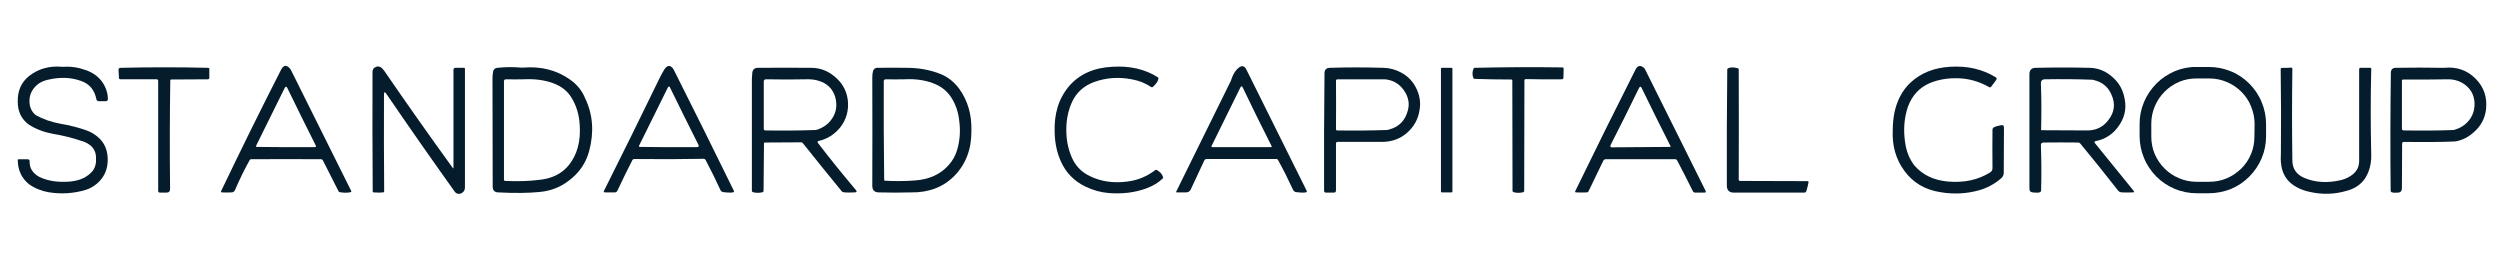
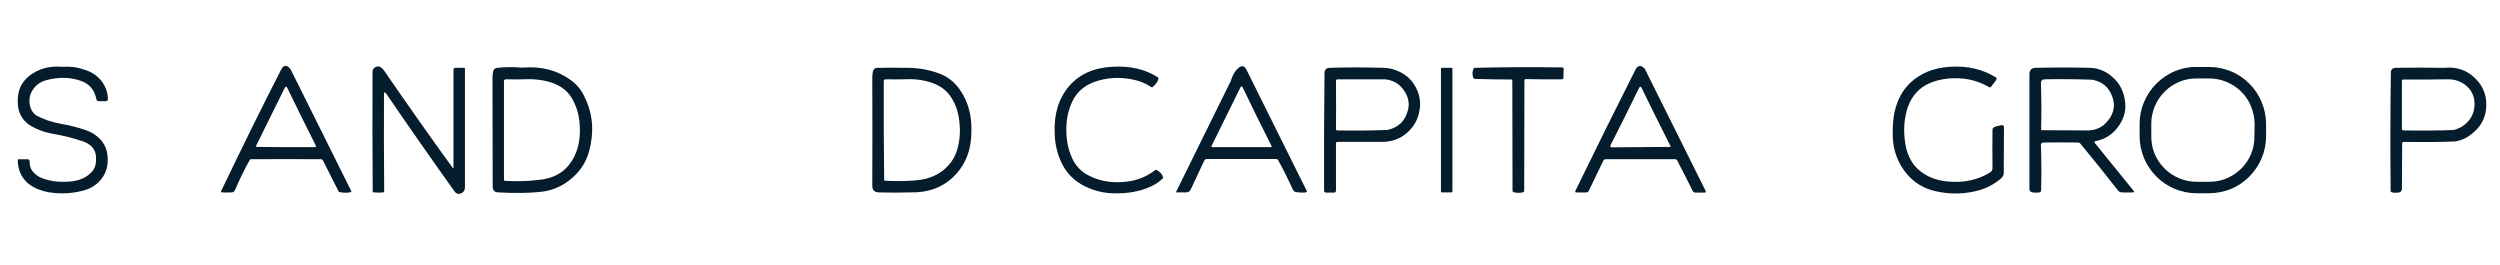
<svg xmlns="http://www.w3.org/2000/svg" viewBox="0 0 1198 127" width="1198" height="127">
  <title>noroot-svg</title>
  <style> .s0 { fill: #051c2c } </style>
  <path id="Layer" fill-rule="evenodd" class="s0" d="m139.4 33.5q14.5 29 28.9 58 0.2 0.5-0.3 0.6-2.3 0.5-5.1 0-0.5 0-0.7-0.5-3.7-7.4-7.5-14.8-0.3-0.5-0.8-0.5-16.6-0.1-33.6 0-0.5 0-0.7 0.5-3.5 6.2-7 14.3-0.5 1.1-1.7 1.1-3 0.1-4.5 0-0.7 0-0.4-0.7 14.1-29.5 28.6-57.9 1.8-3.6 4.2-0.9 0.4 0.4 0.6 0.8zm-3 8.7q-6.6 13.3-13.6 27.5-0.4 0.7 0.4 0.7 13.6 0.2 27.6 0.1 0.9 0 0.5-0.8-6.9-13.7-13.6-27.5-0.6-1.3-1.3 0z" />
  <path id="Layer" class="s0" d="m184.1 33.9q16.5 24 32.8 46.5 0.4 0.6 0.4-0.1 0-23.8 0-46.8 0-1 1-1 2 0 4 0 0.5 0 0.5 0.5 0 28.5 0 57-0.1 1.8-1.7 2.6-2 0.9-3.3-0.9-16.6-23.2-32.7-46.8-1.1-1.5-1.1 0.4-0.1 23.6 0.1 46.3 0 0.5-0.5 0.6-1.4 0.2-4.5 0-0.5 0-0.5-0.5-0.2-28.5-0.1-57.2 0-1.9 1.8-2.5 2-0.7 3.8 1.9z" />
-   <path id="Layer" fill-rule="evenodd" class="s0" d="m322.9 33.5q14.6 29 28.8 58 0.2 0.4-0.2 0.6-1 0.4-4.7 0-1.1-0.1-1.6-1.1-3.2-7-7-14.2-0.4-0.8-1.3-0.7-15.3 0.3-32.9 0.1-0.8 0-1.1 0.8-3.2 6.2-7.1 14.5-0.4 0.7-1.2 0.7-1.6 0-4.6 0-1 0-0.5-0.9 13.2-26.3 26.3-53.3 1.2-2.5 2.6-4.8 2-2.9 4-0.5 0.3 0.4 0.5 0.8zm-2.9 8.5q-6.7 13.5-13.7 27.7-0.4 0.7 0.4 0.7 13.4 0.2 27.3 0.1 1.2 0 0.7-1.1-7.2-14.3-13.6-27.4-0.5-1.1-1.1 0z" />
  <path id="Layer" fill-rule="evenodd" class="s0" d="m593.4 32.6q2.5-2.1 3.9 0.8 14.5 29.3 28.9 58.1 0.2 0.4-0.2 0.6-0.9 0.4-4.6 0-1.4-0.1-1.9-1.4-3.3-7.2-7-13.9-0.3-0.6-0.9-0.6-16.6 0-33.4 0-0.7 0-1.1 0.7-3.2 6.8-6.5 13.9-0.7 1.4-2.3 1.4-2.3 0-4.3 0-0.6 0-0.3-0.5 12.9-26 25.8-52.3 0.3-0.4 0.4-0.9 1.3-4.1 3.5-5.9zm1 9.3q-6.9 14.1-13.8 28-0.3 0.6 0.4 0.6 14 0 28 0 0.6 0 0.3-0.6-7.2-14.2-13.8-28-0.5-1.1-1.1 0z" />
  <path id="Layer" fill-rule="evenodd" class="s0" d="m788.2 33q14.4 29 29.1 58.4 0.4 0.9-0.5 0.9-2.3 0-4.4 0-0.9 0-1.3-0.9-3.6-7.3-7.4-14.5-0.3-0.6-1-0.6-17.5 0-33.2 0-0.8 0-1.2 0.7-4 8.3-7.1 14.7-0.3 0.5-0.8 0.5-2.4 0.1-5.1 0-0.7 0-0.4-0.7 14.3-29.4 28.8-58.1 1.5-2.9 3.8-1.1 0.4 0.3 0.7 0.7zm-2.8 9.2q-6.5 13.4-13.6 27.3-0.5 1.1 0.7 1.1 13.5-0.1 27.7-0.2 0.5 0 0.3-0.4-7.2-14.2-13.8-27.8-0.6-1.3-1.3 0z" />
  <path id="Layer" class="s0" d="m30.8 32q5.3-0.3 10.9 1.8 5.9 2.3 8.5 7.5 1.5 3.1 1.5 6.1 0 1.1-1.1 1.1-2.2 0-3.3 0-0.9-0.1-1.1-0.9-1.3-6.7-7.3-8.8-7.4-2.7-16.3-0.5-2.9 0.7-5 2.5-2.9 2.7-3.4 6.2-0.5 4.8 2.3 7.6 0.3 0.3 0.7 0.6 5.2 2.9 11.8 4.1 6.6 1.1 12.5 3.2 2.8 1 5.1 2.9 5.4 4.3 5 12.2-0.4 6.5-5.4 10.6-2.5 2-5.2 2.8-8.6 2.6-17.8 1.1-5.2-0.9-9.4-3.9-5.2-4.3-5.3-11.5 0-0.4 0.4-0.4 1.9 0 4.2 0 1.1 0 1.1 1-0.2 4.8 4.7 7.5 6.1 2.9 14.6 2.2 7.1-0.6 10.9-5.1 1.9-2.5 1.6-6.4 0-3.3-2.4-5.6-2.3-1.9-5.3-2.6-5.9-2-13.1-3.2-6.4-1.2-11.4-4.4-5.3-3.9-5.3-10.9-0.2-8 5.6-12.5 6.6-5.1 15.7-4.3 0.5 0 1 0z" />
  <path id="Layer" class="s0" d="m533 32q12.6-0.8 21.8 5 0.4 0.3 0.3 0.8-0.4 1.9-2.7 3.9-0.4 0.3-0.8 0-3.9-2.7-9.3-3.7-9.4-1.8-18 1.3-7.3 2.7-10.5 9.4-3.1 6.7-2.8 14.8 0.2 7.3 3.3 13.4 2.8 5.1 8 7.5 7.9 3.9 17.9 2.6 7.4-0.9 13.4-5.5 0.4-0.3 0.8 0 2.3 1.3 2.9 3.3 0.2 0.4-0.2 0.8-3 2.9-7.6 4.6-8.2 3.1-18.3 2.3-5.7-0.5-11.1-3.1-8.2-4-11.8-12.2-2.7-6.1-2.9-13.4-0.6-13.6 6.8-22.4 7.4-8.7 20.8-9.4z" />
  <path id="Layer" class="s0" d="m934.5 32q12.3-0.8 21.8 5 0.8 0.5 0.3 1.3-1.2 1.7-2.4 3.2-0.5 0.6-1.1 0.2-7-4-14.9-4.2-7.3-0.2-13.4 2.3-7.5 3.2-10.5 11.3-2.8 8.2-1.3 17.6 0.9 6 4.3 10.5 5.9 6.9 16.2 7.8 11.6 1 20.2-4.4 1.1-0.7 1.1-2-0.1-10.7 0-18.5 0-0.5 0.4-0.9 0.9-0.7 3.8-1.2 1.2-0.3 1.3 1 0 11.2-0.1 21.8 0 1.6-1.3 2.7-4.8 4.1-10.6 5.7-9 2.5-18.4 0.9-11.1-1.7-17.3-10.2-6.1-8.3-5.6-19.4 0-4.3 0.8-8.5 1.9-8.9 7.6-14.3 7.4-7 19.1-7.7z" />
  <path id="Layer" fill-rule="evenodd" class="s0" d="m1085.9 65.3c0 3.6-0.7 7.2-2.1 10.5-1.4 3.3-3.4 6.3-6 8.9-2.5 2.5-5.5 4.5-8.8 5.9-3.4 1.3-6.9 2-10.5 2h-5.9c-3.6 0-7.1-0.7-10.5-2.1-3.3-1.4-6.3-3.4-8.8-5.9-2.5-2.6-4.6-5.6-5.9-8.9-1.4-3.3-2.1-6.9-2.1-10.5v-5.9c0-3.6 0.7-7.1 2.1-10.4 1.4-3.3 3.4-6.3 6-8.9 2.5-2.5 5.5-4.5 8.8-5.9 3.4-1.4 6.9-2.1 10.5-2h5.9c3.6 0 7.1 0.7 10.5 2.1 3.3 1.3 6.3 3.4 8.8 5.9 2.5 2.5 4.6 5.6 5.9 8.9 1.4 3.3 2.1 6.9 2.1 10.4zm-5.5-6c0-2.8-0.6-5.6-1.7-8.3-1-2.6-2.6-5-4.6-7-2-2-4.4-3.6-7-4.7-2.6-1.1-5.4-1.7-8.3-1.7h-6.2c-2.9 0-5.7 0.5-8.3 1.6-2.6 1.1-5 2.7-7 4.7-2 2-3.6 4.4-4.7 7-1.1 2.6-1.7 5.4-1.7 8.2v6.3c0 2.8 0.5 5.7 1.6 8.3 1.1 2.6 2.7 5 4.7 7 2 2 4.3 3.6 7 4.7 2.6 1.1 5.4 1.7 8.2 1.7h6.3c2.8 0 5.6-0.5 8.2-1.6 2.7-1.1 5-2.7 7.1-4.7 2-2 3.6-4.3 4.7-7 1.1-2.6 1.6-5.4 1.6-8.2z" />
-   <path id="Layer" class="s0" d="m99.8 32.5q0.4 0 0.5 0.4 0 1.9 0 4.3 0 0.8-0.8 0.8-9.6 0-17.4 0.1-0.5 0-0.5 0.5-0.4 25.4-0.1 51.9 0 1.8-1.7 1.8-1.8 0-3.2 0-0.8 0-0.8-0.9 0-26.6 0-52.6 0-0.8-0.8-0.8-8.5 0-17.3 0-0.6 0-0.7-0.6-0.1-2.1-0.2-3.9 0-1 1-1 21.4-0.5 42 0z" />
  <path id="Layer" fill-rule="evenodd" class="s0" d="m250.6 32.4q13.1-1.1 22.8 5.9 4.8 3.4 7 8.8 5.6 11.6 1.9 25.4-2.4 8.7-9.9 14.2-6 4.6-13.9 5.3-8 0.8-19.6 0.2-2.8 0-2.8-2.8 0-25.3-0.1-51.4 0-2.2 0.3-3.7 0.3-1.6 2-1.8 6-0.6 11.3-0.1 0.5 0 1 0zm22 46.7q6-7.5 5.2-19.2-0.4-7.4-4-13.2-3-4.8-8.9-6.9-6.2-2.2-13.9-1.8-4.2 0.1-8.5 0-1 0-1 1 0 23 0 47 0 0.7 0.7 0.7 9 0.4 16.1-0.5 9.3-0.9 14.3-7.1z" />
  <path id="Layer" fill-rule="evenodd" class="s0" d="m434.5 32.5q8.8 0 16.3 3 5.2 2.1 8.9 7.1 6.1 8.5 5.8 20.1 0.1 13.1-8.1 21.5-8 8.2-20.9 8-7.6 0.2-15.3 0-3.2 0-3.2-3.2 0.1-25.5 0-51.8 0-2 0.4-3.3 0.5-1.2 1.7-1.4 7.5-0.1 14.4 0zm20.1 46.6q2.9-3.2 4.1-7.4 1.9-6.6 1-13.5-0.6-6.4-3.8-11.4-3.1-4.9-9-7-6-2.2-13.4-1.8-4.4 0.1-9 0-1 0-1 1-0.1 23.9 0.2 47.1 0 0.5 0.5 0.5 6.8 0.4 14-0.1 10.5-0.7 16.4-7.4z" />
  <path id="Layer" fill-rule="evenodd" class="s0" d="m663 32.5q4.3 0.1 8.3 2.2 5.3 2.8 7.7 8.3 2.2 5 1.2 10-1 6.3-6 10.7-5 4.3-12 4.3-10.6 0-21.2 0-0.8 0-0.8 0.8 0 11.4 0 22.4 0 1.1-1 1.1-2 0-3.8 0-0.9 0-0.9-1-0.1-28.5 0.2-56.2 0-2.5 2.5-2.6 12.5-0.4 25.8 0zm-22.8 29.4q0 0.5 0.5 0.6 12 0.2 23.8-0.2 0.5 0 1-0.2 7.3-1.8 9.2-9.4 1.1-4.3-1.3-8.4-3.1-5.3-8.9-6.2-0.5-0.1-1-0.1-11 0-22.5 0-0.8 0-0.8 0.8 0.1 11.4 0 23.1z" />
  <path id="Layer" class="s0" d="m748.5 32.3q0.8 0 0.8 0.7-0.1 2.5-0.1 4.1 0 0.9-0.8 0.9-9.2 0.1-17.2-0.1-0.7 0-0.7 0.7 0 26.5-0.1 52.8 0 0.5-0.4 0.7-2.4 0.6-4.7 0-0.5-0.2-0.5-0.7-0.1-26.4-0.1-52.8 0-0.5-0.5-0.5-8.8 0-17.5-0.3-0.5 0-0.7-0.5-0.8-2.2 0.1-4.3 0.1-0.5 0.6-0.5 20.7-0.5 41.8-0.2z" />
-   <path id="Layer" class="s0" d="m1098.5 33.1q-0.3 21.8 0 43.9 0.1 5.8 5.6 8.2 7.9 3.4 17.7 1.1 3.4-0.8 6.1-3.1 2.2-2.1 2.5-4.7 0.1-0.5 0.1-1 0-21.9 0-44.3 0-0.7 0.8-0.7 2.5 0 4.5 0 0.5 0 0.5 0.5-0.5 20.6 0 41.3 0.1 6.3-2.9 11.1-3.1 4.6-9.1 6.1-8.7 2.5-17.7 0.4-3.2-0.7-5.8-2.1-5.6-2.9-7.2-8.6-0.9-3.2-0.6-7.4 0.2-20-0.1-40.6 0-0.7 0.8-0.7 1.7 0.1 4.1-0.1 0.7 0 0.7 0.7z" />
  <path id="Layer" fill-rule="evenodd" class="s0" d="m1171.3 32.5q8.9-0.9 15 5.2 6 6 5 14.8-0.8 6.5-5.9 10.9-3.8 3.4-8.4 4.3-0.5 0-1 0.1-9.1 0.4-24 0.2-0.9 0-0.9 0.8-0.1 10.5-0.1 21.4 0 1.9-1.7 2.1-2.3 0.2-3.3-0.2-0.4-0.2-0.4-0.7-0.3-28.4 0.1-56.5 0-2.3 2.3-2.4 11.7-0.2 22.3 0 0.5 0 1 0zm11.3 25.8q3.3-3.6 3.2-8.8-0.2-6.5-6.1-9.9-3-1.6-6.4-1.6-11 0.2-21.6 0.1-0.7 0-0.7 0.6 0 12 0 22.9 0 0.9 0.9 0.9 14.2 0.2 23.6-0.2 0.5 0 1-0.2 3.7-1.1 6.1-3.8z" />
-   <path id="Layer" fill-rule="evenodd" class="s0" d="m363.2 32.5q13.4-0.1 25.6 0 7 0 12.5 5.4 4.3 4.2 5 10.3 0.7 7.3-3.7 12.9-4.1 5-10.1 6.4-1.2 0.2-0.4 1.2 8.7 11.3 18 22.3 1 1.2-0.6 1.2-3.8 0.2-5.3-0.1-0.5 0-0.8-0.4-9.2-11.2-18.6-23-0.3-0.5-0.8-0.5-9.6 0-17.4 0.1-0.5 0-0.5 0.5-0.1 11.3-0.2 22.6 0 0.5-0.4 0.7-2.4 0.6-4.7 0-0.5-0.2-0.5-0.7 0-24.4 0-49.4-0.1-4.4 0.2-7.1 0.3-2.4 2.7-2.4zm34.4 25.8q4.4-5 2.7-11.6-1.8-6.3-8.4-8.1-2.5-0.7-5.4-0.6-9.2 0.2-19.4 0-1.1 0-1.1 1.1 0 11 0 22.6 0 0.8 0.7 0.8 12.6 0.2 24.1-0.2 0.5-0.1 0.9-0.2 3.6-1.2 5.9-3.8z" />
  <path id="Layer" class="s0" d="m690.5 32.9c0-0.2 0.2-0.4 0.4-0.4h4.7c0.2 0 0.4 0.2 0.4 0.4v58.9c0 0.2-0.2 0.4-0.4 0.4h-4.7c-0.2 0-0.4-0.2-0.4-0.4z" />
-   <path id="Layer" class="s0" d="m833.2 33.3q0.1 25.6 0 52.7 0 0.7 0.7 0.7 15.2 0.1 32.1 0.1 0.8-0.1 0.6 0.8-0.2 1.3-1 4-0.3 0.7-1 0.7-17.6 0-33.7 0-3.4 0-3.4-3.4-0.1-28.3 0.2-55.5 0-0.5 0.4-0.7 1.9-0.8 4.6 0 0.5 0.1 0.5 0.6z" />
  <path id="Layer" fill-rule="evenodd" class="s0" d="m975.6 32.5q12.7-0.3 25.9 0 6.3 0.2 11.1 4.7 4.6 4.1 5.6 10.6 1.3 7-3.3 13.1-4 5.4-10.6 6.7-1 0.2-0.4 1 9.1 11.2 18.5 22.8 0.7 0.8-0.4 0.8-3.1 0.1-5.1 0-1.3 0-2-1-9.4-12-18.1-22.5-0.4-0.4-0.9-0.4-8.5-0.1-16.6 0-1.4 0-1.3 1.4 0.4 10.8 0.1 21.6 0 0.5-0.5 0.8-0.8 0.4-3.6 0.1-1.5-0.2-1.5-1.7 0-27.4 0-54.9 0-3.1 3.1-3.1zm2.5 29.6q0 0.3 0.3 0.3 10.6 0 21.3 0.1 6.7 0.2 10.5-4.8 4.7-5.8 1.5-12.6-2.4-5.3-8.2-6.7-0.5-0.2-1-0.2-10.9-0.4-22.5-0.2-2.1 0-2 2.1 0.4 10.1 0.1 22z" />
</svg>